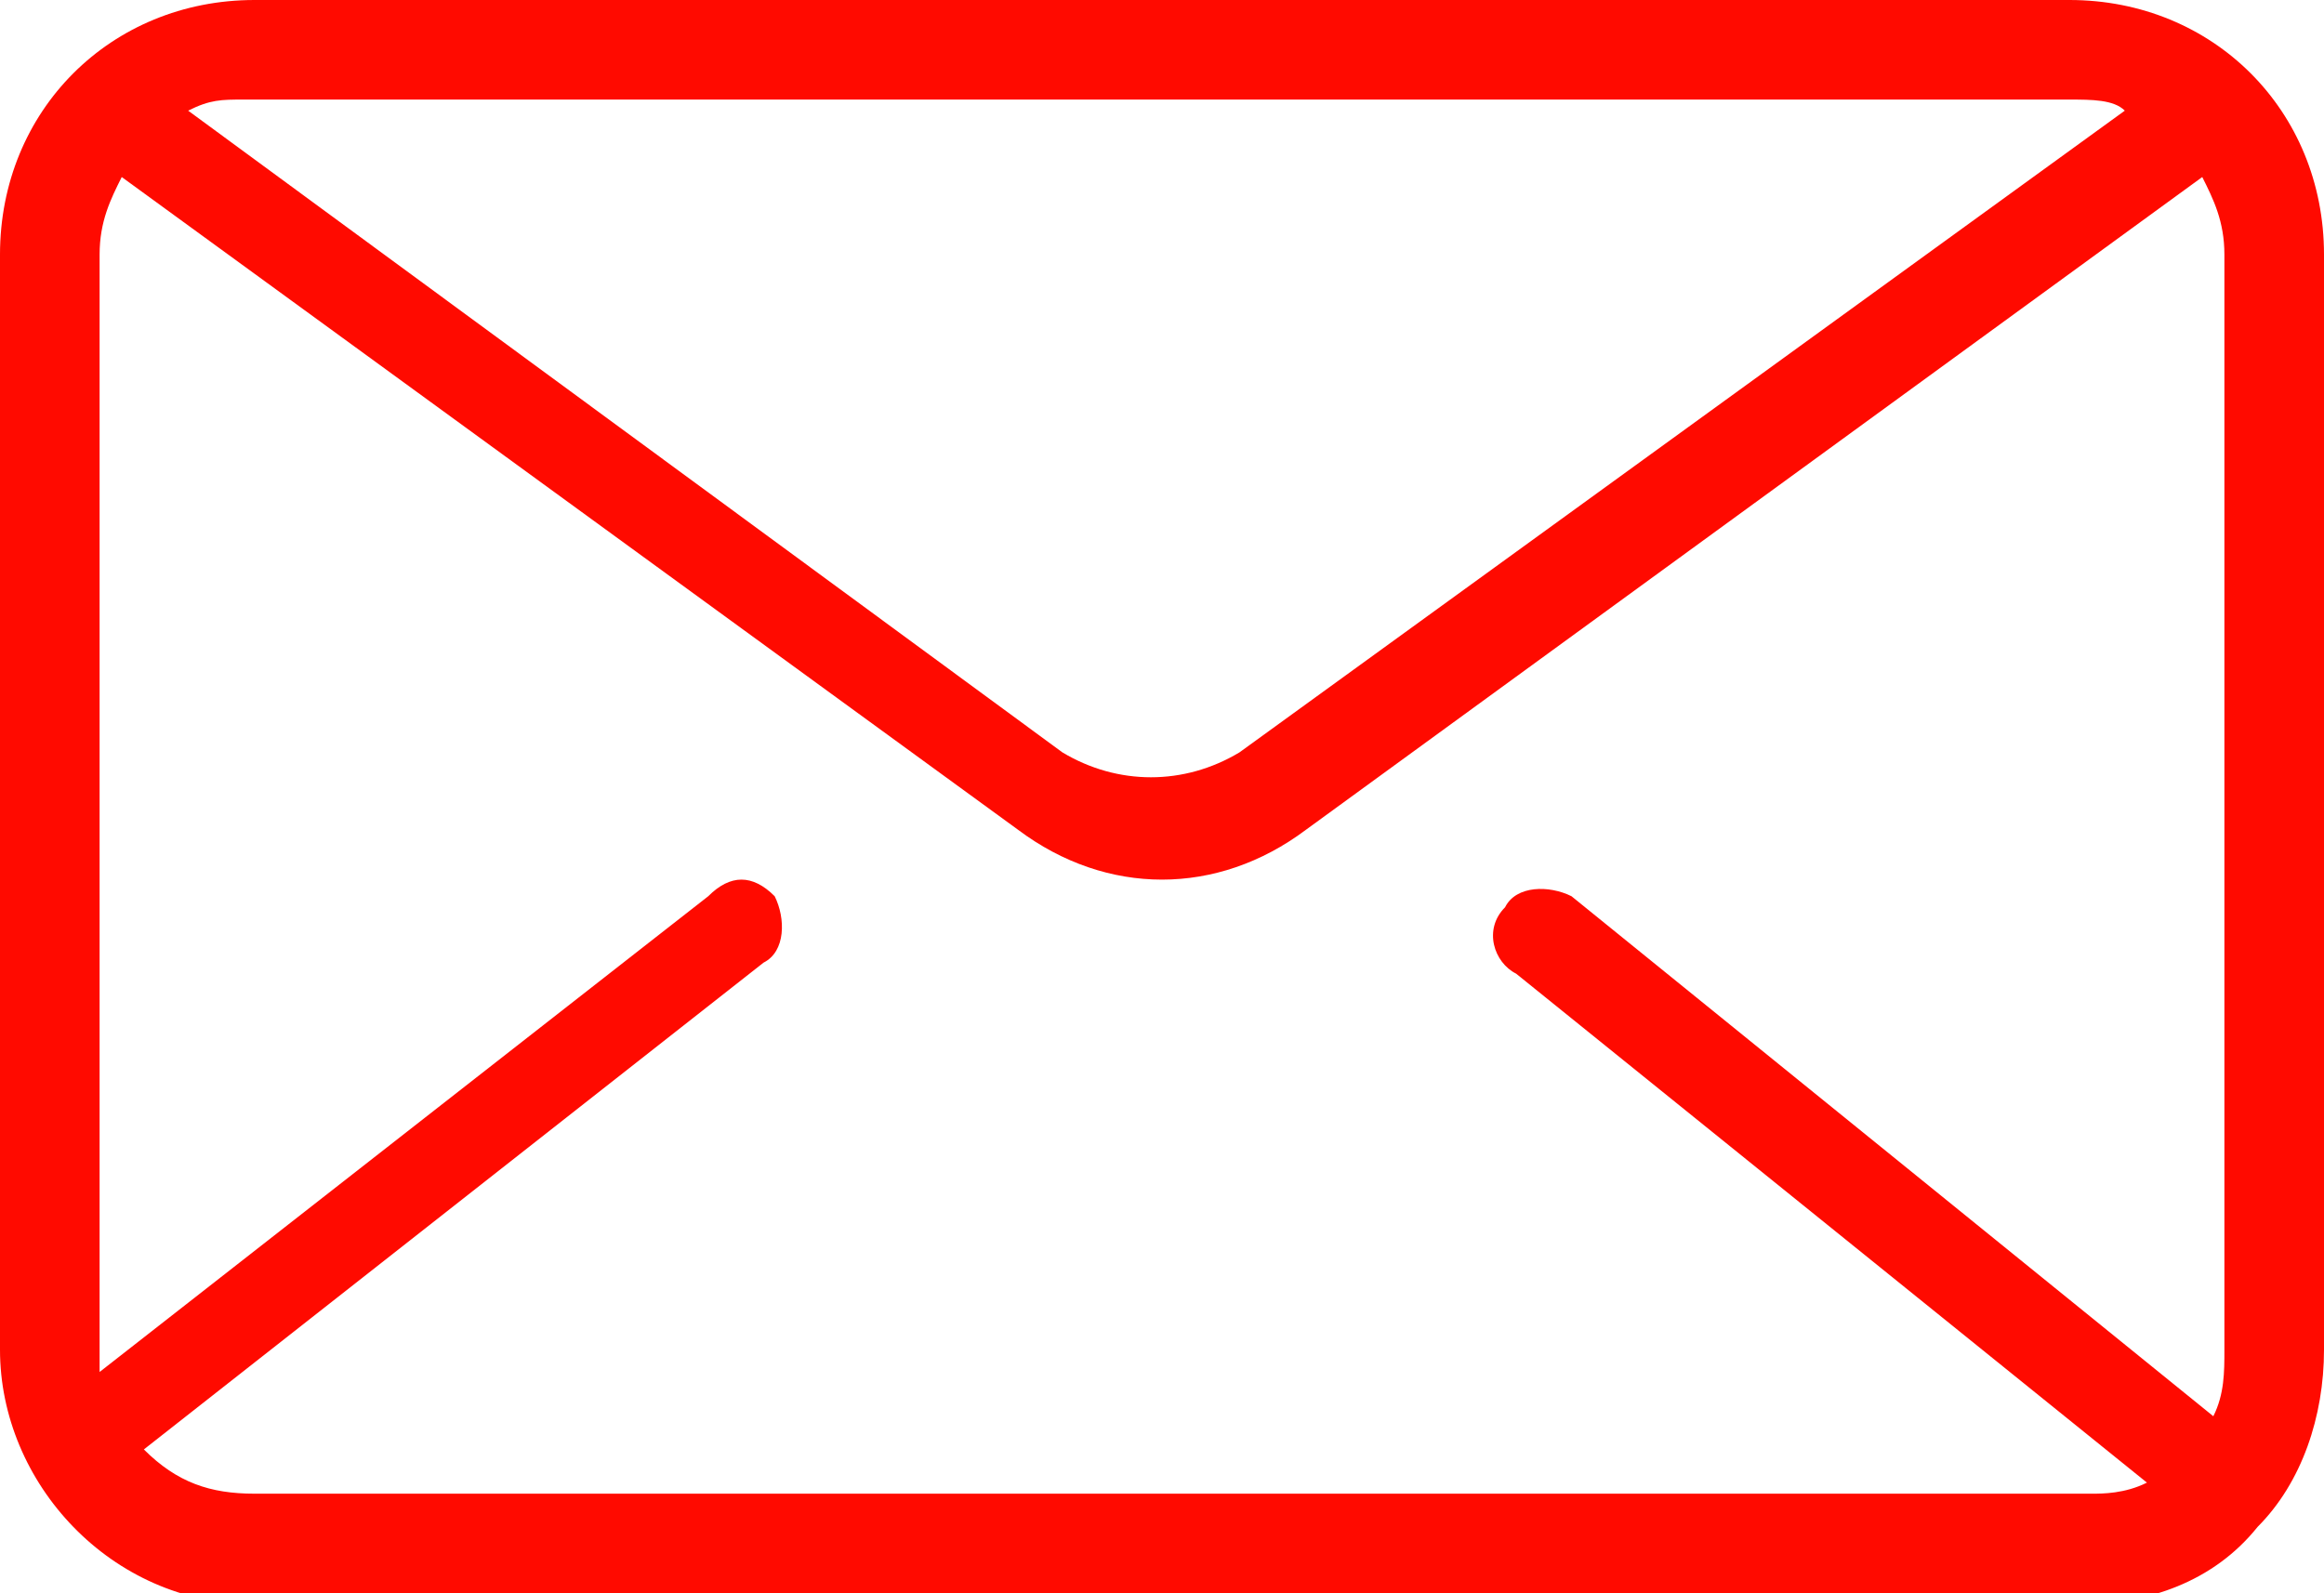
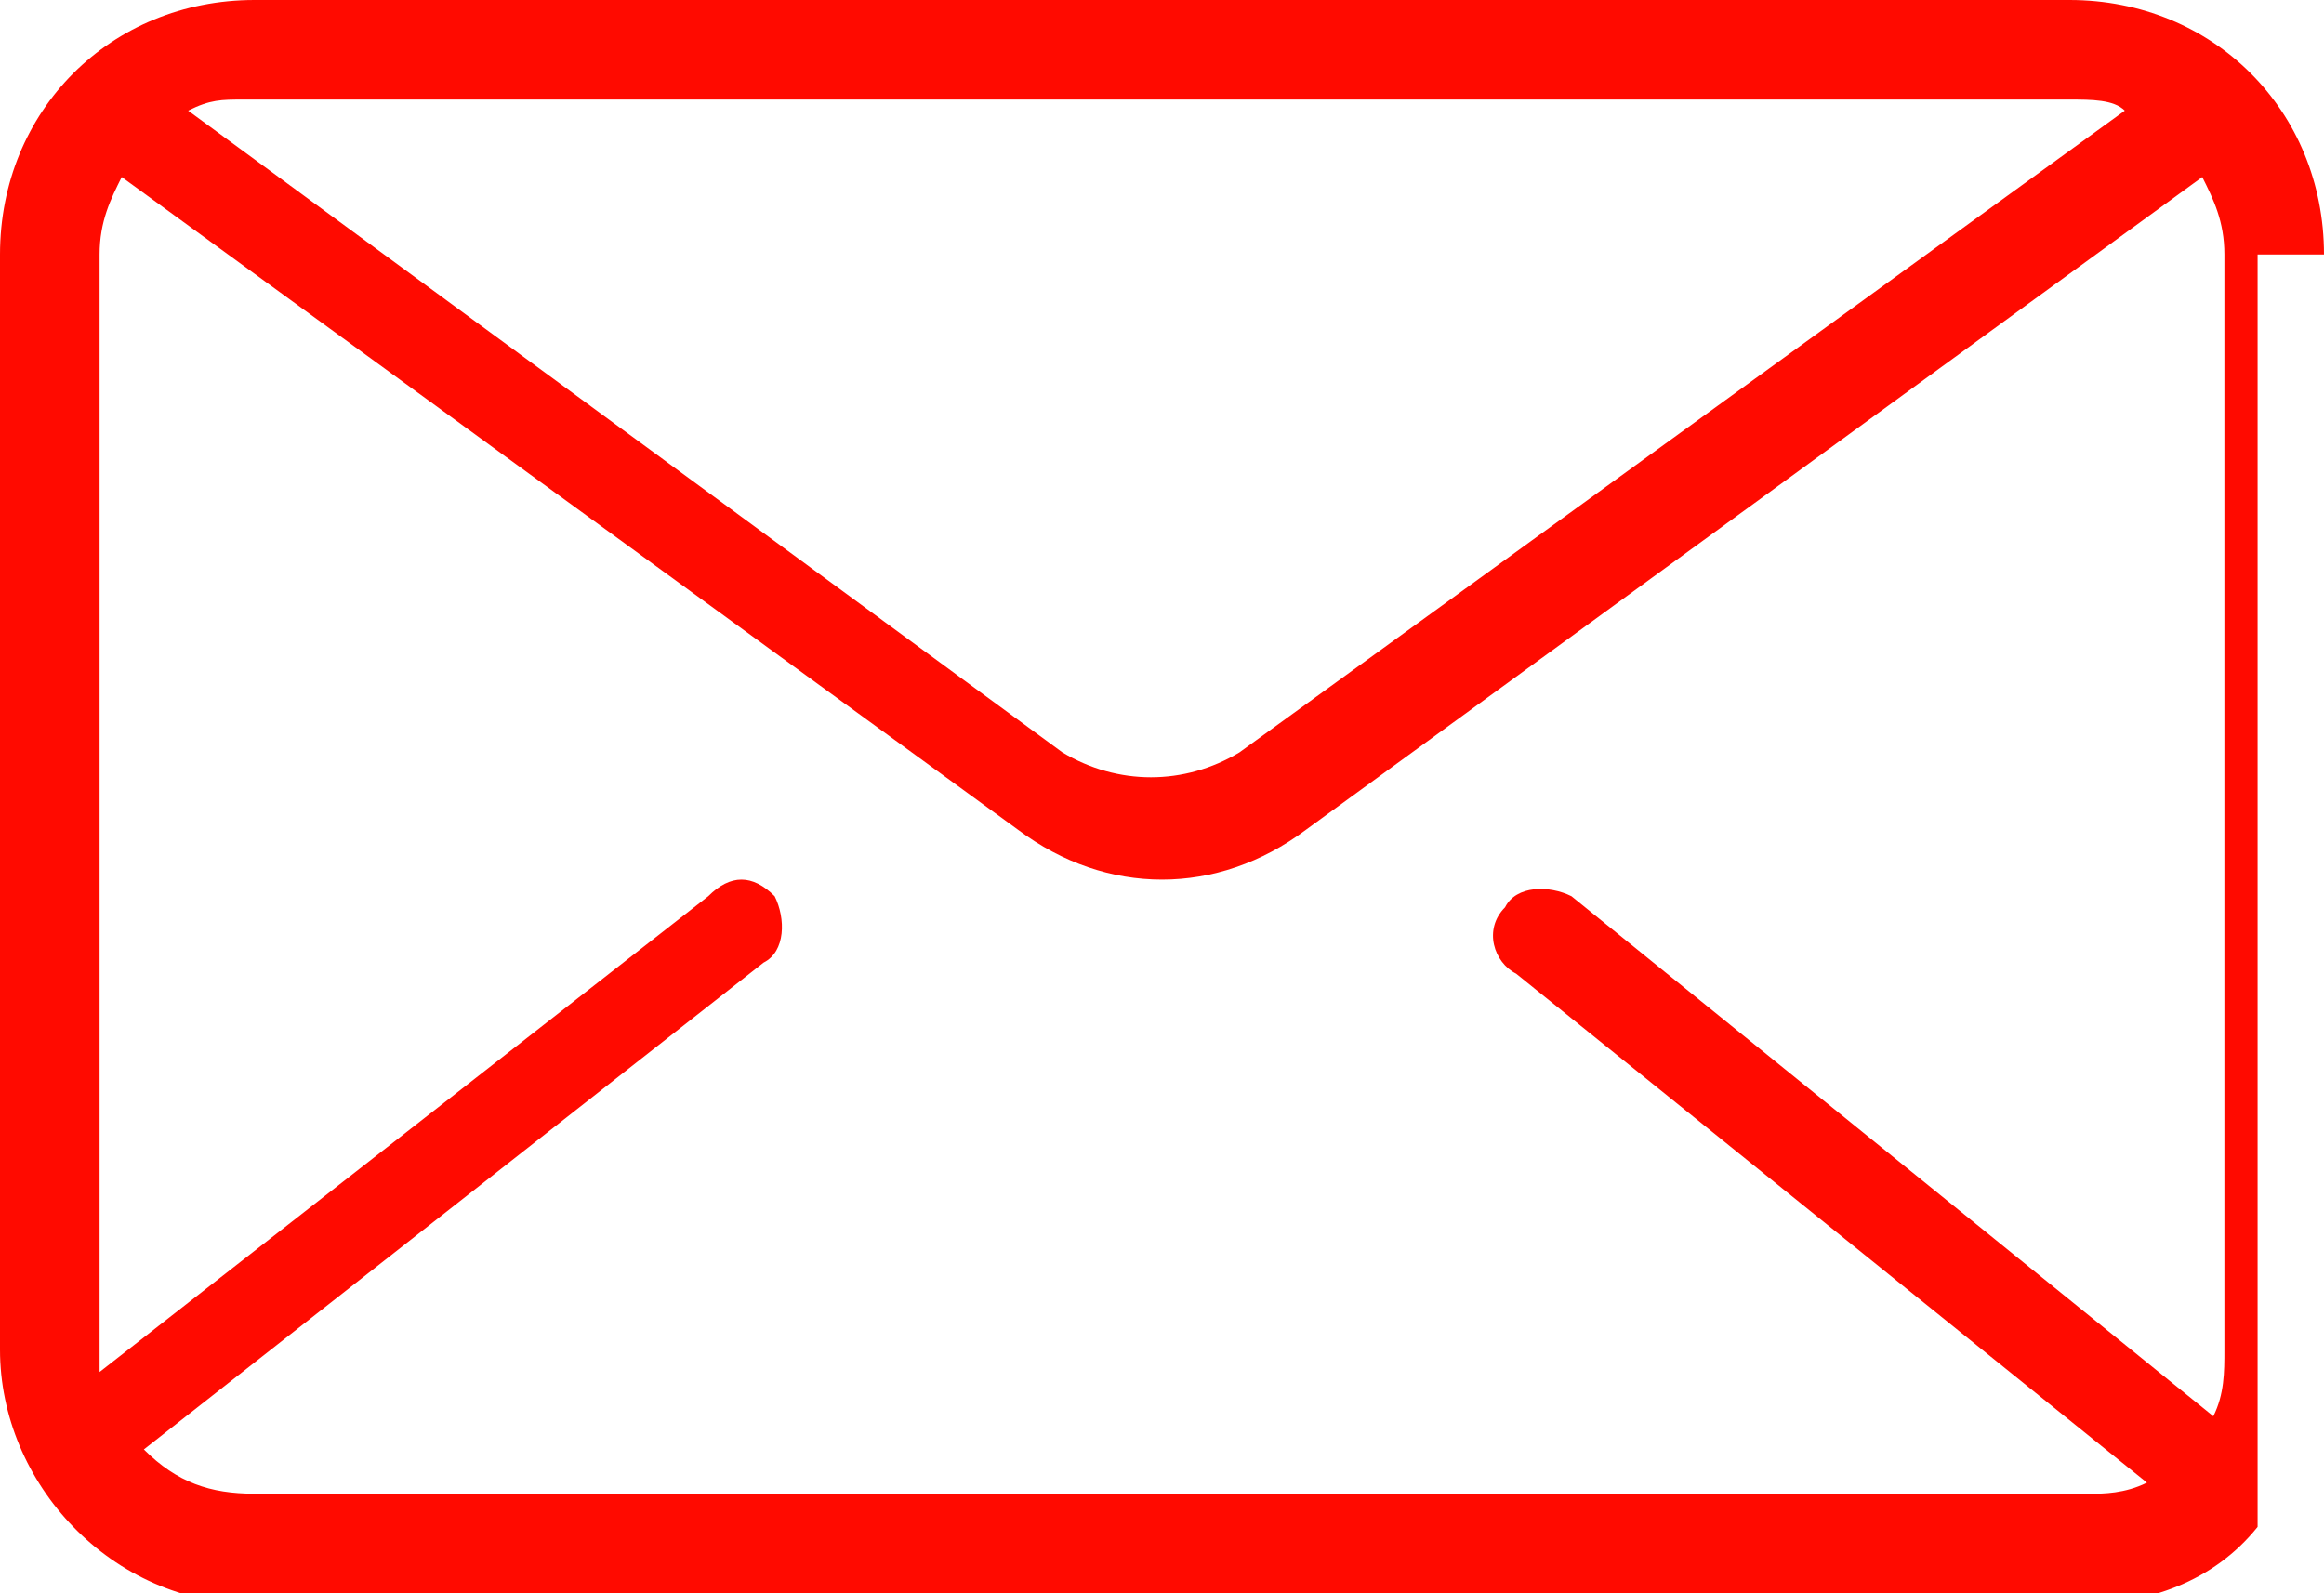
<svg xmlns="http://www.w3.org/2000/svg" id="Layer_1" x="0px" y="0px" viewBox="0 0 21 14.4" style="enable-background:new 0 0 21 14.4;" xml:space="preserve">
  <style type="text/css">
	.st0{fill:#FF0A00;}
</style>
  <g id="Layer_2_1_">
    <g id="Layer_3">
-       <path class="st0" d="M21,2.3C21,1,20,0,18.7,0c0,0,0,0,0,0H2.3C1,0,0,1,0,2.3c0,0,0,0,0,0v9.9c0,1.2,1,2.3,2.3,2.3l0,0h16.5    c0.6,0,1.2-0.2,1.6-0.7l0,0c0.4-0.4,0.6-1,0.6-1.6V2.3z M18.7,0.9c0.2,0,0.4,0,0.5,0.1l-8,5.8c-0.5,0.3-1.1,0.3-1.6,0L1.7,1    c0.2-0.1,0.3-0.1,0.5-0.1H18.7z M2.3,13.5c-0.4,0-0.7-0.1-1-0.4l5.6-4.4C7.1,8.6,7.1,8.3,7,8.1c0,0,0,0,0,0    C6.8,7.9,6.6,7.9,6.4,8.1l-5.5,4.3c0-0.1,0-0.1,0-0.1V2.3C0.9,2,1,1.8,1.1,1.6l8.1,5.9c0.8,0.6,1.8,0.6,2.6,0l8.1-5.9    C20,1.8,20.1,2,20.1,2.3v9.9c0,0.2,0,0.4-0.1,0.6l-5.8-4.7c-0.2-0.1-0.5-0.1-0.6,0.1c-0.2,0.2-0.1,0.5,0.1,0.6l5.7,4.6    c-0.2,0.1-0.4,0.1-0.5,0.1H2.3z" />
+       <path class="st0" d="M21,2.3C21,1,20,0,18.7,0c0,0,0,0,0,0H2.3C1,0,0,1,0,2.3c0,0,0,0,0,0v9.9c0,1.2,1,2.3,2.3,2.3l0,0h16.5    c0.6,0,1.2-0.2,1.6-0.7l0,0V2.3z M18.7,0.9c0.2,0,0.4,0,0.5,0.1l-8,5.8c-0.5,0.3-1.1,0.3-1.6,0L1.7,1    c0.2-0.1,0.3-0.1,0.5-0.1H18.7z M2.3,13.5c-0.4,0-0.7-0.1-1-0.4l5.6-4.4C7.1,8.6,7.1,8.3,7,8.1c0,0,0,0,0,0    C6.8,7.9,6.6,7.9,6.4,8.1l-5.5,4.3c0-0.1,0-0.1,0-0.1V2.3C0.9,2,1,1.8,1.1,1.6l8.1,5.9c0.8,0.6,1.8,0.6,2.6,0l8.1-5.9    C20,1.8,20.1,2,20.1,2.3v9.9c0,0.2,0,0.4-0.1,0.6l-5.8-4.7c-0.2-0.1-0.5-0.1-0.6,0.1c-0.2,0.2-0.1,0.5,0.1,0.6l5.7,4.6    c-0.2,0.1-0.4,0.1-0.5,0.1H2.3z" />
    </g>
  </g>
</svg>